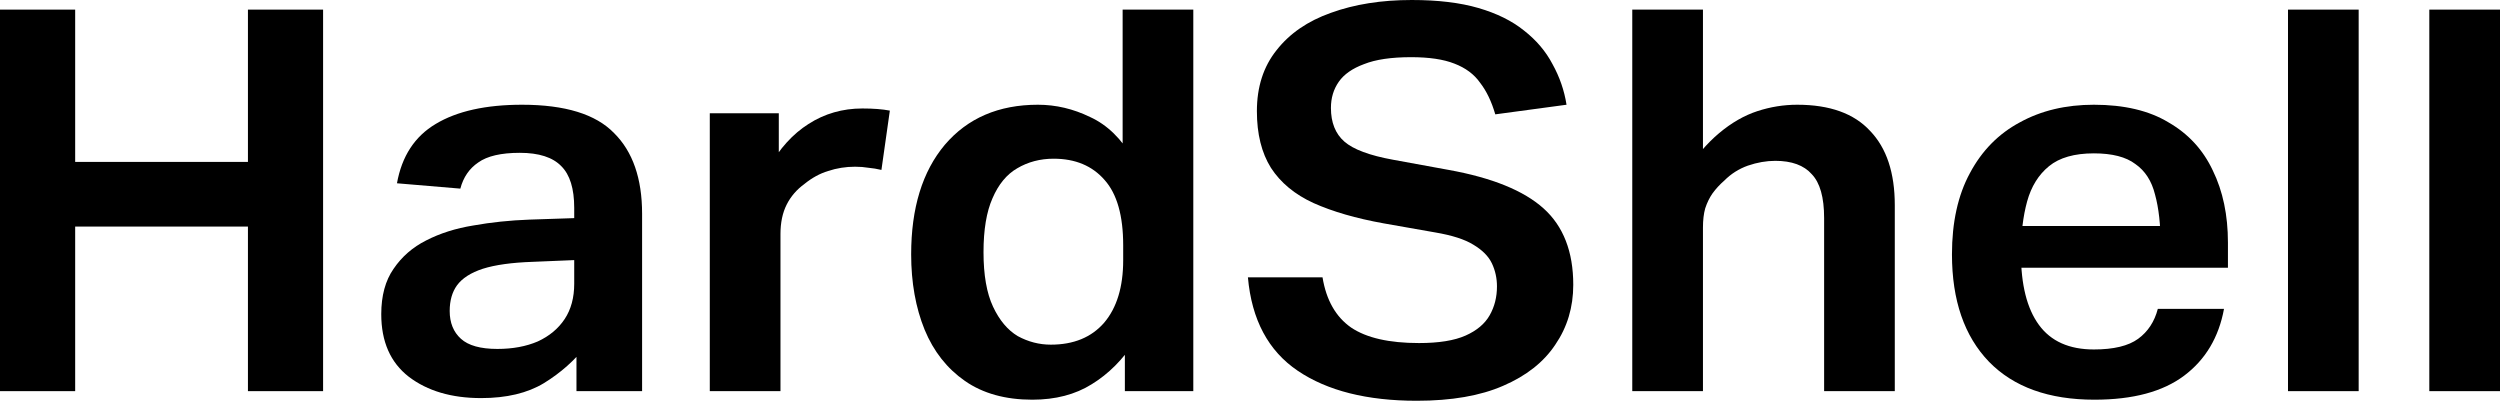
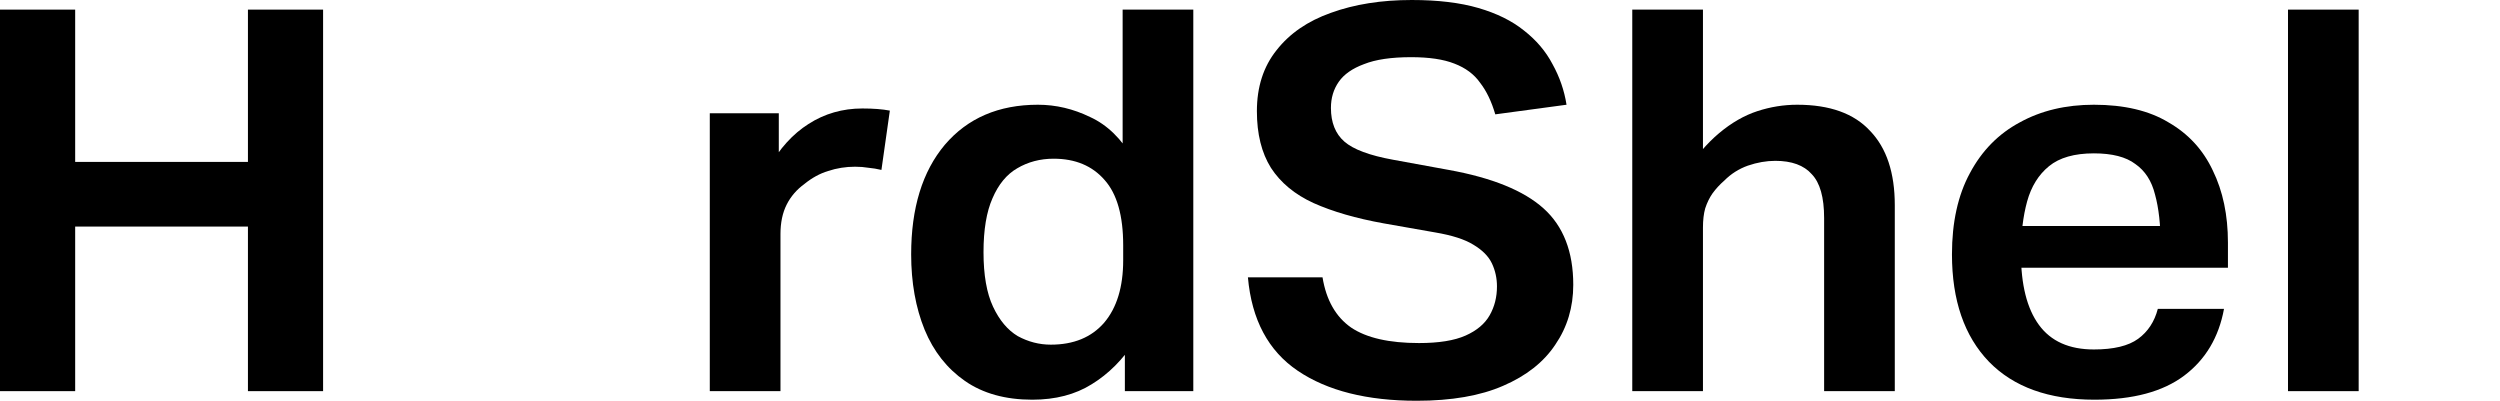
<svg xmlns="http://www.w3.org/2000/svg" width="131" height="21" viewBox="0 0 131 21" fill="none">
  <path d="M12.992 0.504H16.93V20.496H12.992V0.504ZM0 0.504H3.939V20.496H0V0.504ZM1.764 8.484H15.137V11.872H1.764V8.484Z" fill="black" />
-   <path d="M19.978 16.464C19.978 15.493 20.194 14.7 20.625 14.084C21.056 13.449 21.624 12.955 22.329 12.6C23.054 12.227 23.877 11.965 24.798 11.816C25.739 11.648 26.719 11.545 27.738 11.508L31.941 11.368V13.552L27.914 13.72C26.817 13.757 25.945 13.879 25.298 14.084C24.671 14.289 24.22 14.579 23.946 14.952C23.691 15.307 23.564 15.755 23.564 16.296C23.564 16.912 23.76 17.397 24.152 17.752C24.544 18.107 25.18 18.284 26.062 18.284C26.866 18.284 27.571 18.153 28.179 17.892C28.786 17.612 29.256 17.22 29.59 16.716C29.923 16.212 30.089 15.596 30.089 14.868V10.892C30.089 9.884 29.864 9.156 29.413 8.708C28.962 8.241 28.237 8.008 27.238 8.008C26.258 8.008 25.533 8.176 25.063 8.512C24.593 8.829 24.279 9.287 24.122 9.884L20.801 9.604C21.056 8.185 21.732 7.149 22.829 6.496C23.946 5.824 25.455 5.488 27.356 5.488C29.609 5.488 31.216 5.983 32.176 6.972C33.156 7.943 33.646 9.352 33.646 11.2V20.496H30.207V17.388L30.736 18.088C30.128 18.872 29.384 19.535 28.502 20.076C27.64 20.599 26.542 20.86 25.21 20.86C23.662 20.86 22.398 20.487 21.418 19.74C20.458 18.993 19.978 17.901 19.978 16.464Z" fill="black" />
  <path d="M37.193 5.936H40.809V11.144L40.279 8.792C40.848 7.784 41.543 7.019 42.366 6.496C43.209 5.955 44.15 5.684 45.188 5.684C45.756 5.684 46.236 5.721 46.628 5.796L46.187 8.904C45.952 8.848 45.727 8.811 45.511 8.792C45.296 8.755 45.061 8.736 44.806 8.736C44.316 8.736 43.846 8.811 43.395 8.96C42.964 9.091 42.553 9.315 42.161 9.632C41.749 9.931 41.435 10.295 41.22 10.724C41.004 11.153 40.897 11.667 40.897 12.264V20.496H37.193V5.936Z" fill="black" />
  <path d="M47.745 13.328C47.745 10.901 48.332 8.988 49.508 7.588C50.703 6.188 52.33 5.488 54.387 5.488C55.328 5.488 56.239 5.703 57.121 6.132C58.022 6.543 58.777 7.28 59.384 8.344L58.826 8.288V0.504H62.529V20.496H58.943V17.864H59.472C58.845 18.835 58.091 19.591 57.209 20.132C56.347 20.673 55.308 20.944 54.093 20.944C52.683 20.944 51.507 20.617 50.566 19.964C49.626 19.311 48.92 18.415 48.45 17.276C47.98 16.119 47.745 14.803 47.745 13.328ZM51.536 13.216C51.536 14.411 51.703 15.363 52.036 16.072C52.369 16.781 52.8 17.295 53.329 17.612C53.878 17.911 54.456 18.06 55.063 18.06C56.259 18.06 57.19 17.677 57.856 16.912C58.522 16.128 58.855 15.036 58.855 13.636V12.852C58.855 11.303 58.532 10.164 57.885 9.436C57.239 8.689 56.347 8.316 55.21 8.316C54.505 8.316 53.868 8.484 53.3 8.82C52.751 9.137 52.32 9.66 52.007 10.388C51.693 11.097 51.536 12.04 51.536 13.216Z" fill="black" />
  <path d="M78.441 15.008C78.441 14.579 78.353 14.177 78.177 13.804C78.001 13.431 77.677 13.104 77.207 12.824C76.756 12.544 76.09 12.329 75.208 12.18L72.504 11.704C71.054 11.443 69.829 11.088 68.83 10.64C67.85 10.192 67.105 9.576 66.596 8.792C66.106 8.008 65.861 7.019 65.861 5.824C65.861 4.555 66.204 3.491 66.89 2.632C67.576 1.755 68.526 1.101 69.741 0.672C70.975 0.224 72.386 0 73.974 0C75.345 0 76.511 0.14 77.471 0.42C78.432 0.7 79.225 1.092 79.852 1.596C80.499 2.1 80.999 2.688 81.351 3.36C81.724 4.032 81.969 4.741 82.086 5.488L78.353 5.992C78.157 5.32 77.893 4.769 77.56 4.34C77.246 3.892 76.795 3.556 76.207 3.332C75.639 3.108 74.885 2.996 73.944 2.996C72.906 2.996 72.083 3.117 71.475 3.36C70.868 3.584 70.427 3.892 70.153 4.284C69.878 4.676 69.741 5.133 69.741 5.656C69.741 6.421 69.976 7.009 70.446 7.42C70.917 7.831 71.769 8.148 73.004 8.372L75.914 8.904C78.187 9.315 79.842 9.987 80.881 10.92C81.92 11.853 82.439 13.188 82.439 14.924C82.439 16.1 82.125 17.145 81.498 18.06C80.891 18.975 79.98 19.693 78.765 20.216C77.569 20.739 76.061 21 74.238 21C71.632 21 69.555 20.477 68.007 19.432C66.459 18.387 65.587 16.753 65.391 14.532H69.3C69.496 15.727 69.996 16.604 70.799 17.164C71.603 17.705 72.788 17.976 74.356 17.976C75.394 17.976 76.207 17.845 76.795 17.584C77.383 17.323 77.805 16.968 78.059 16.52C78.314 16.072 78.441 15.568 78.441 15.008Z" fill="black" />
  <path d="M85.531 0.504H89.235V10.22L88.235 9.128C88.843 8.213 89.46 7.495 90.087 6.972C90.734 6.431 91.4 6.048 92.086 5.824C92.772 5.6 93.467 5.488 94.173 5.488C95.877 5.488 97.151 5.945 97.994 6.86C98.856 7.756 99.287 9.053 99.287 10.752V20.496H95.584V11.424C95.584 10.341 95.368 9.576 94.937 9.128C94.525 8.661 93.888 8.428 93.026 8.428C92.556 8.428 92.076 8.512 91.586 8.68C91.116 8.848 90.704 9.109 90.352 9.464C90.116 9.669 89.911 9.893 89.734 10.136C89.578 10.36 89.45 10.621 89.352 10.92C89.274 11.2 89.235 11.536 89.235 11.928V20.496H85.531V0.504Z" fill="black" />
  <path d="M102.283 13.328C102.283 11.648 102.596 10.229 103.223 9.072C103.85 7.896 104.722 7.009 105.839 6.412C106.956 5.796 108.249 5.488 109.719 5.488C111.306 5.488 112.609 5.796 113.628 6.412C114.667 7.009 115.441 7.849 115.95 8.932C116.48 10.015 116.744 11.275 116.744 12.712V14.028H104.105V11.844H114.922L113.217 12.824C113.217 11.779 113.119 10.901 112.923 10.192C112.747 9.483 112.404 8.951 111.894 8.596C111.404 8.223 110.679 8.036 109.719 8.036C108.7 8.036 107.916 8.26 107.368 8.708C106.819 9.156 106.437 9.772 106.221 10.556C106.006 11.34 105.898 12.245 105.898 13.272C105.898 14.915 106.212 16.165 106.839 17.024C107.466 17.883 108.426 18.312 109.719 18.312C110.758 18.312 111.532 18.125 112.041 17.752C112.551 17.379 112.894 16.856 113.07 16.184H116.538C116.264 17.677 115.568 18.844 114.451 19.684C113.334 20.524 111.767 20.944 109.749 20.944C107.358 20.944 105.516 20.281 104.223 18.956C102.929 17.612 102.283 15.736 102.283 13.328Z" fill="black" />
  <path d="M119.891 0.504H123.594V20.496H119.891V0.504Z" fill="black" />
-   <path d="M127.296 0.504H131V20.496H127.296V0.504Z" fill="black" />
</svg>